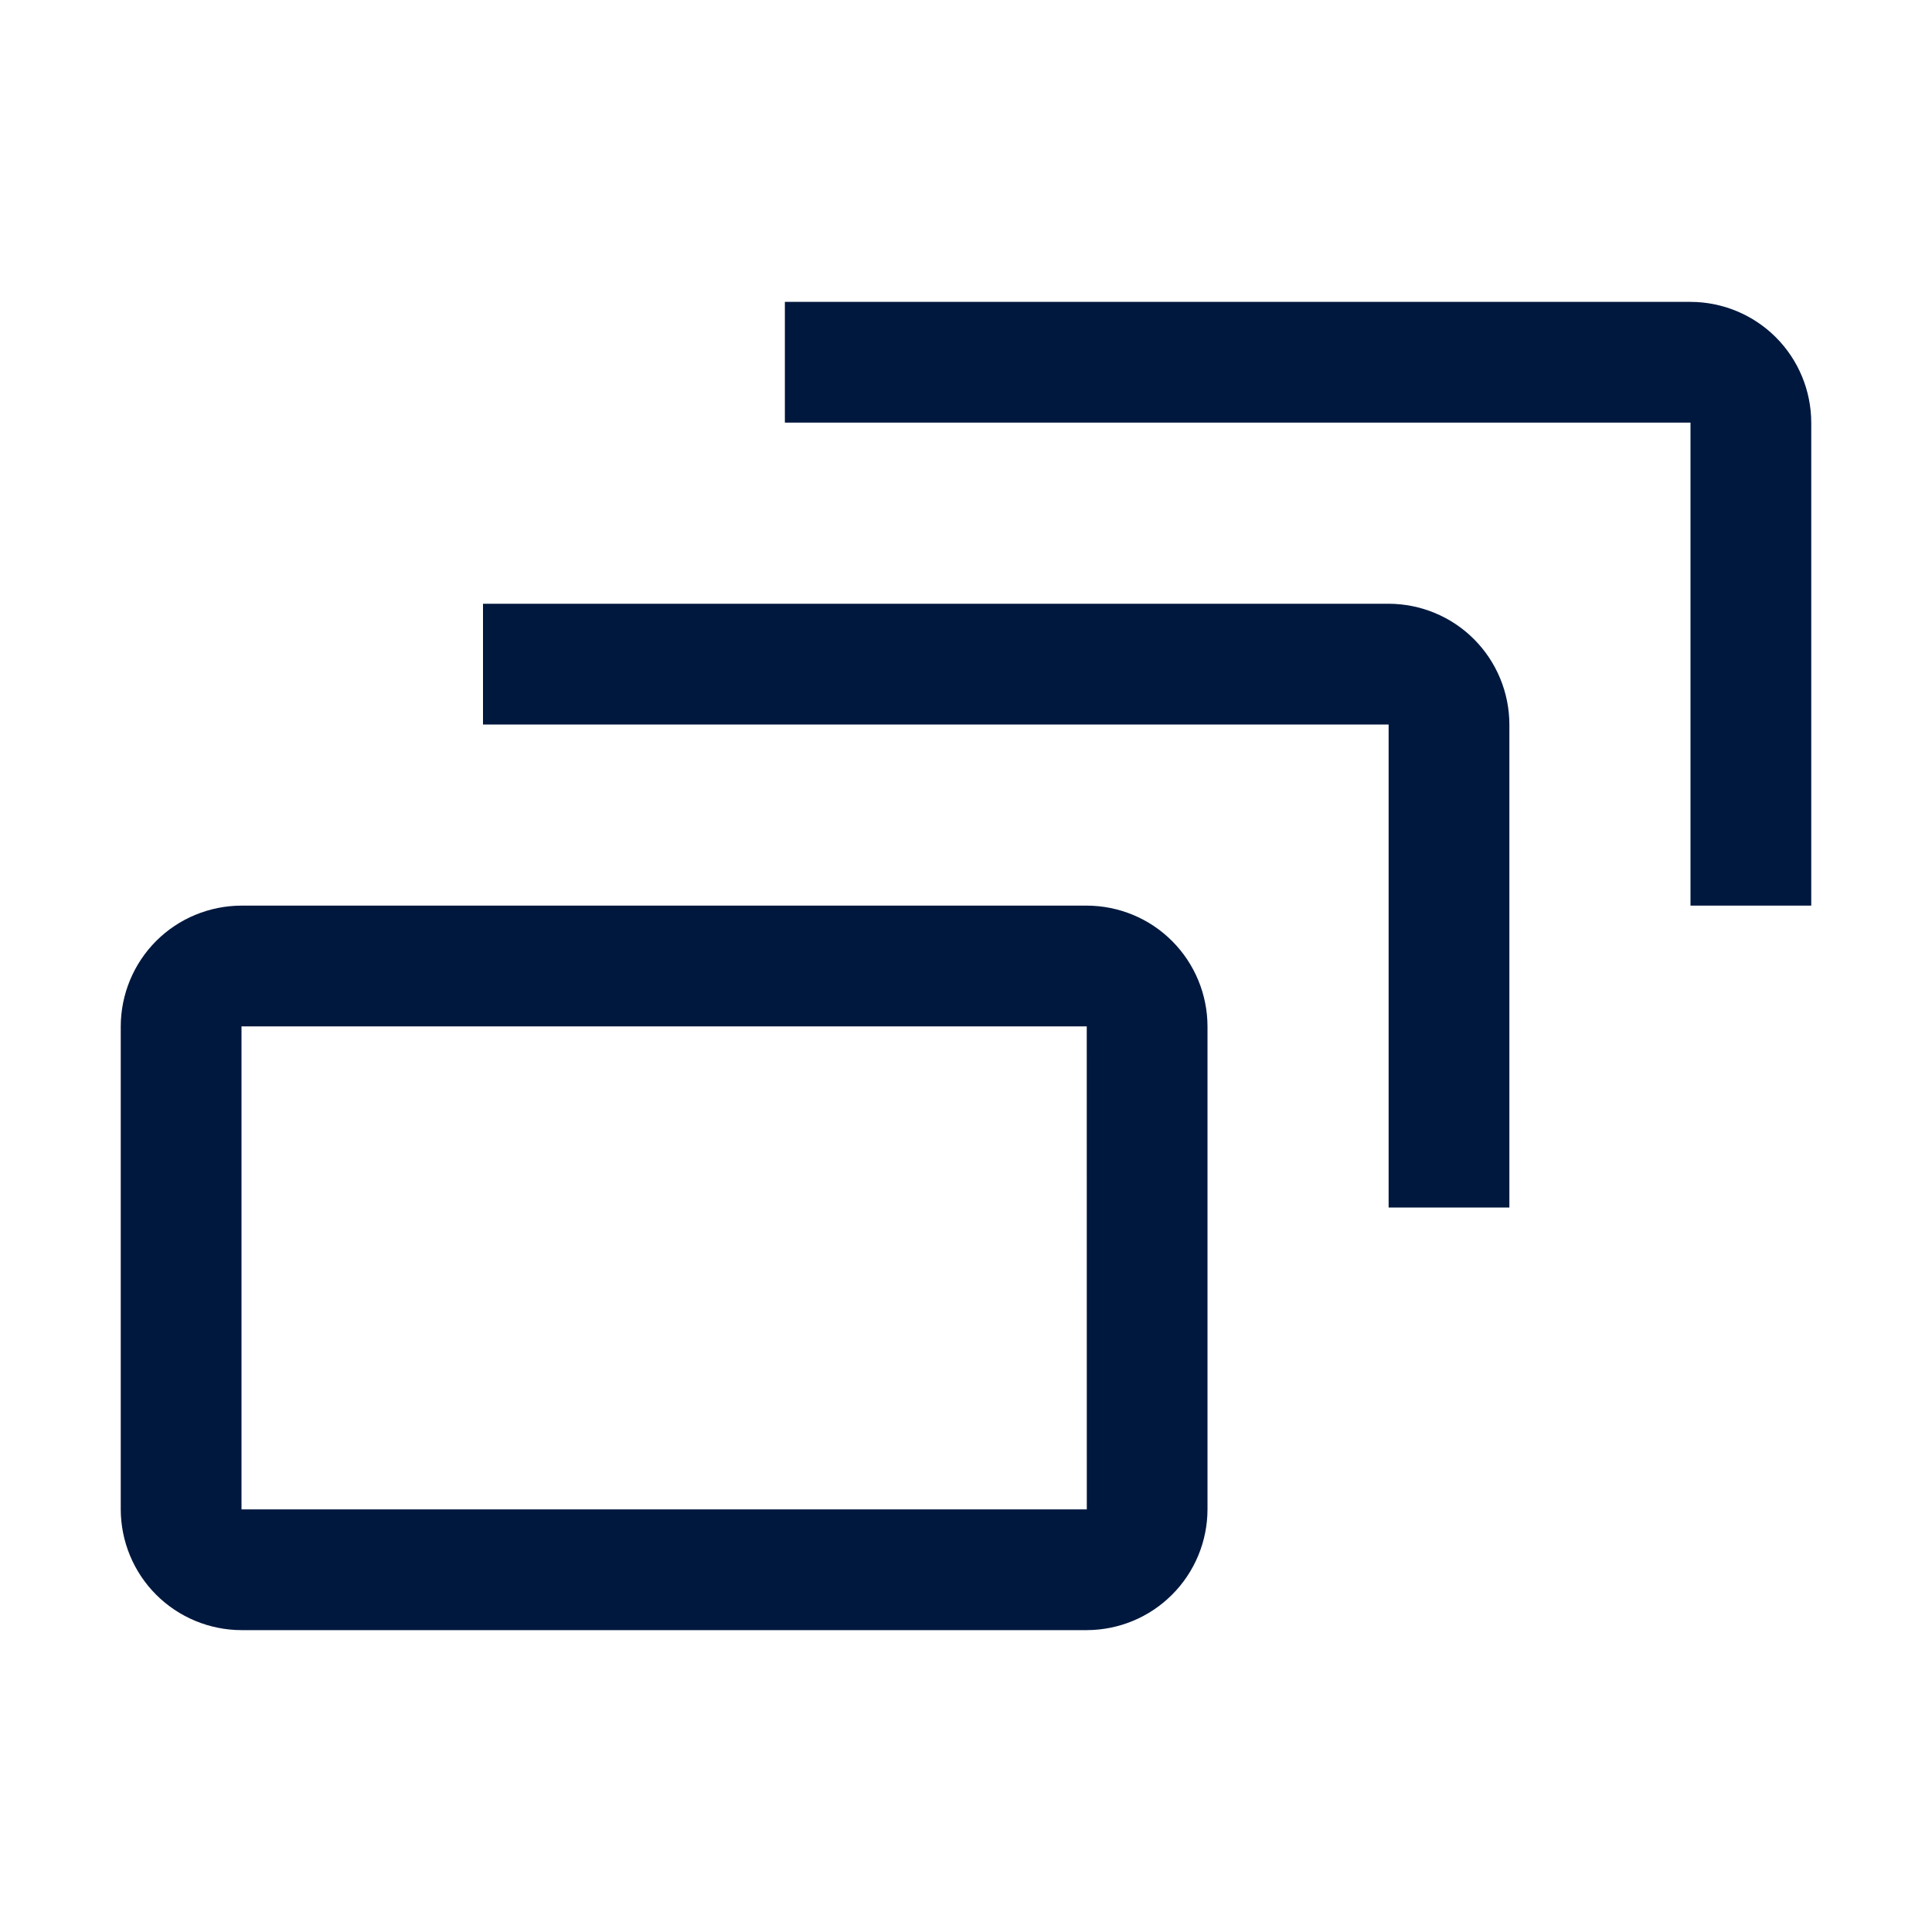
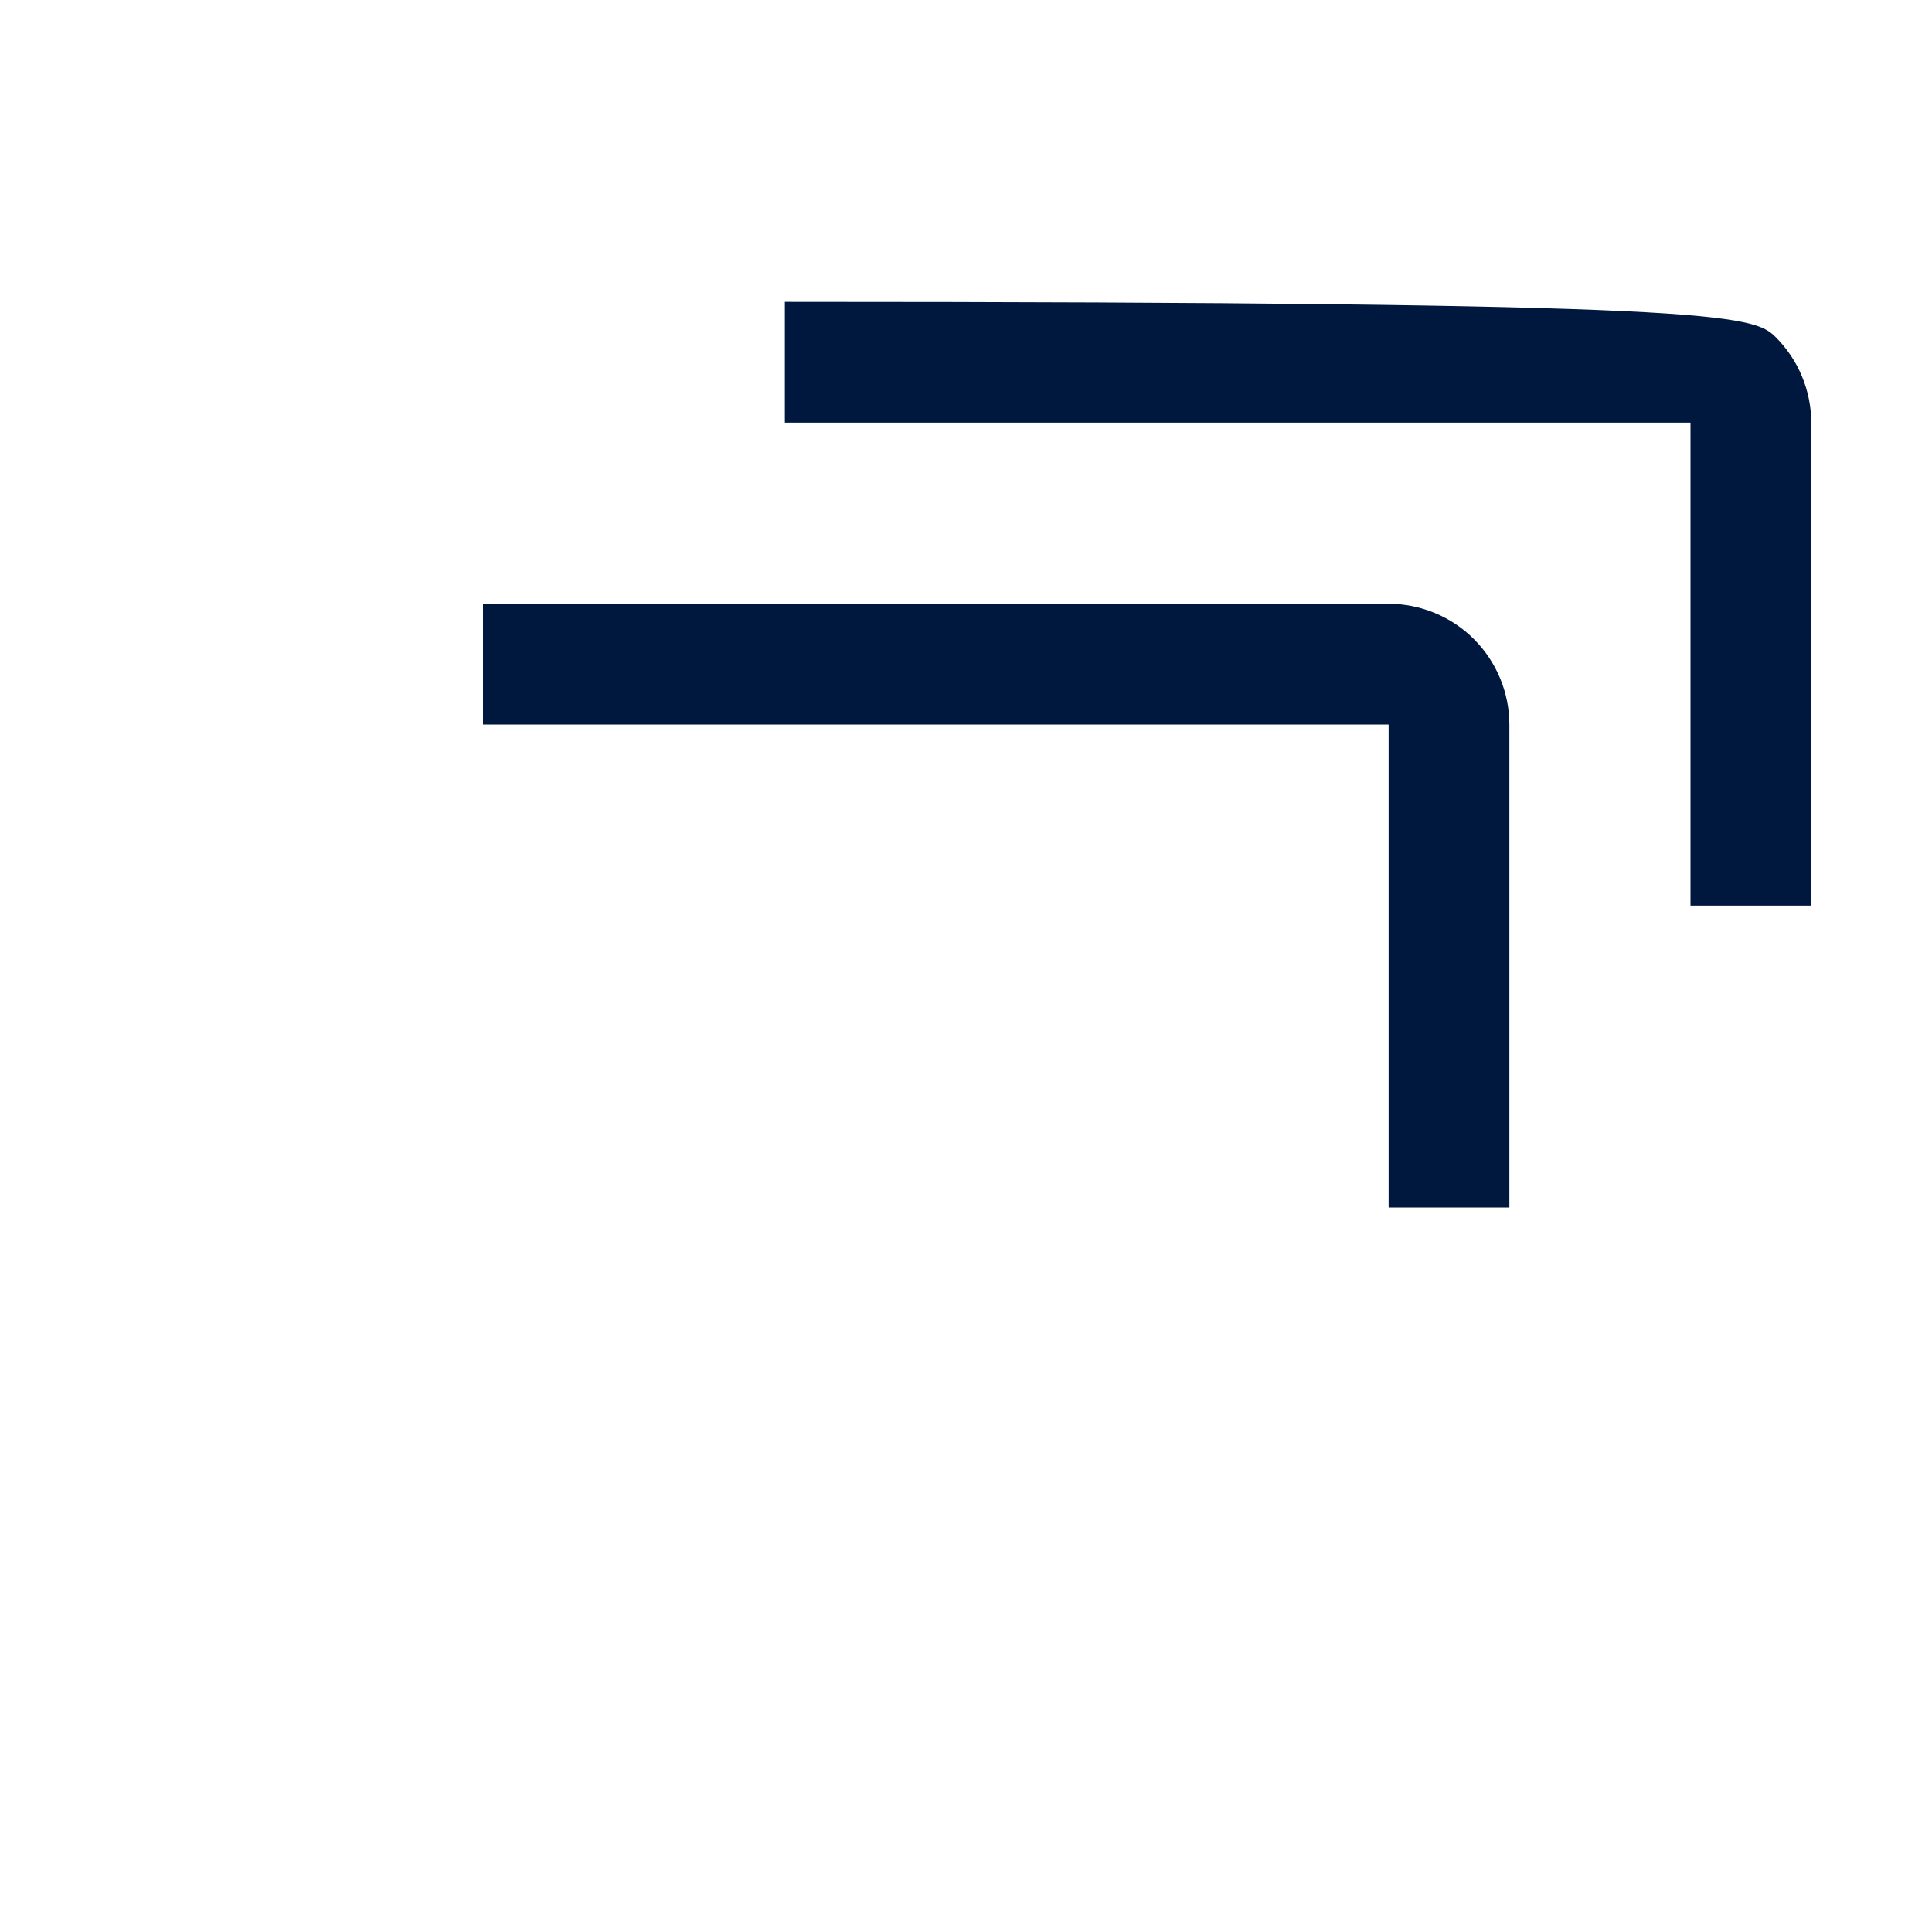
<svg xmlns="http://www.w3.org/2000/svg" fill="none" viewBox="0 0 32 32" height="32" width="32">
-   <path fill="#00183E" d="M30 15H28V7H13V5H28C28.53 5.001 29.039 5.212 29.413 5.586C29.788 5.961 29.999 6.47 30 7V15Z" />
+   <path fill="#00183E" d="M30 15H28V7H13V5C28.53 5.001 29.039 5.212 29.413 5.586C29.788 5.961 29.999 6.47 30 7V15Z" />
  <path fill="#00183E" d="M25 20H23V12H8V10H23C23.53 10.001 24.039 10.211 24.413 10.586C24.788 10.961 24.999 11.47 25 12V20Z" />
-   <path fill="#00183E" d="M18 27H4C3.47 26.999 2.961 26.788 2.586 26.413C2.212 26.039 2.001 25.53 2 25V17C2.001 16.47 2.212 15.961 2.586 15.586C2.961 15.211 3.47 15.001 4 15H18C18.53 15.001 19.039 15.211 19.413 15.586C19.788 15.961 19.999 16.47 20 17V25C19.999 25.53 19.788 26.039 19.413 26.413C19.039 26.788 18.53 26.999 18 27ZM4 17V25H18.001L18 17H4Z" />
</svg>